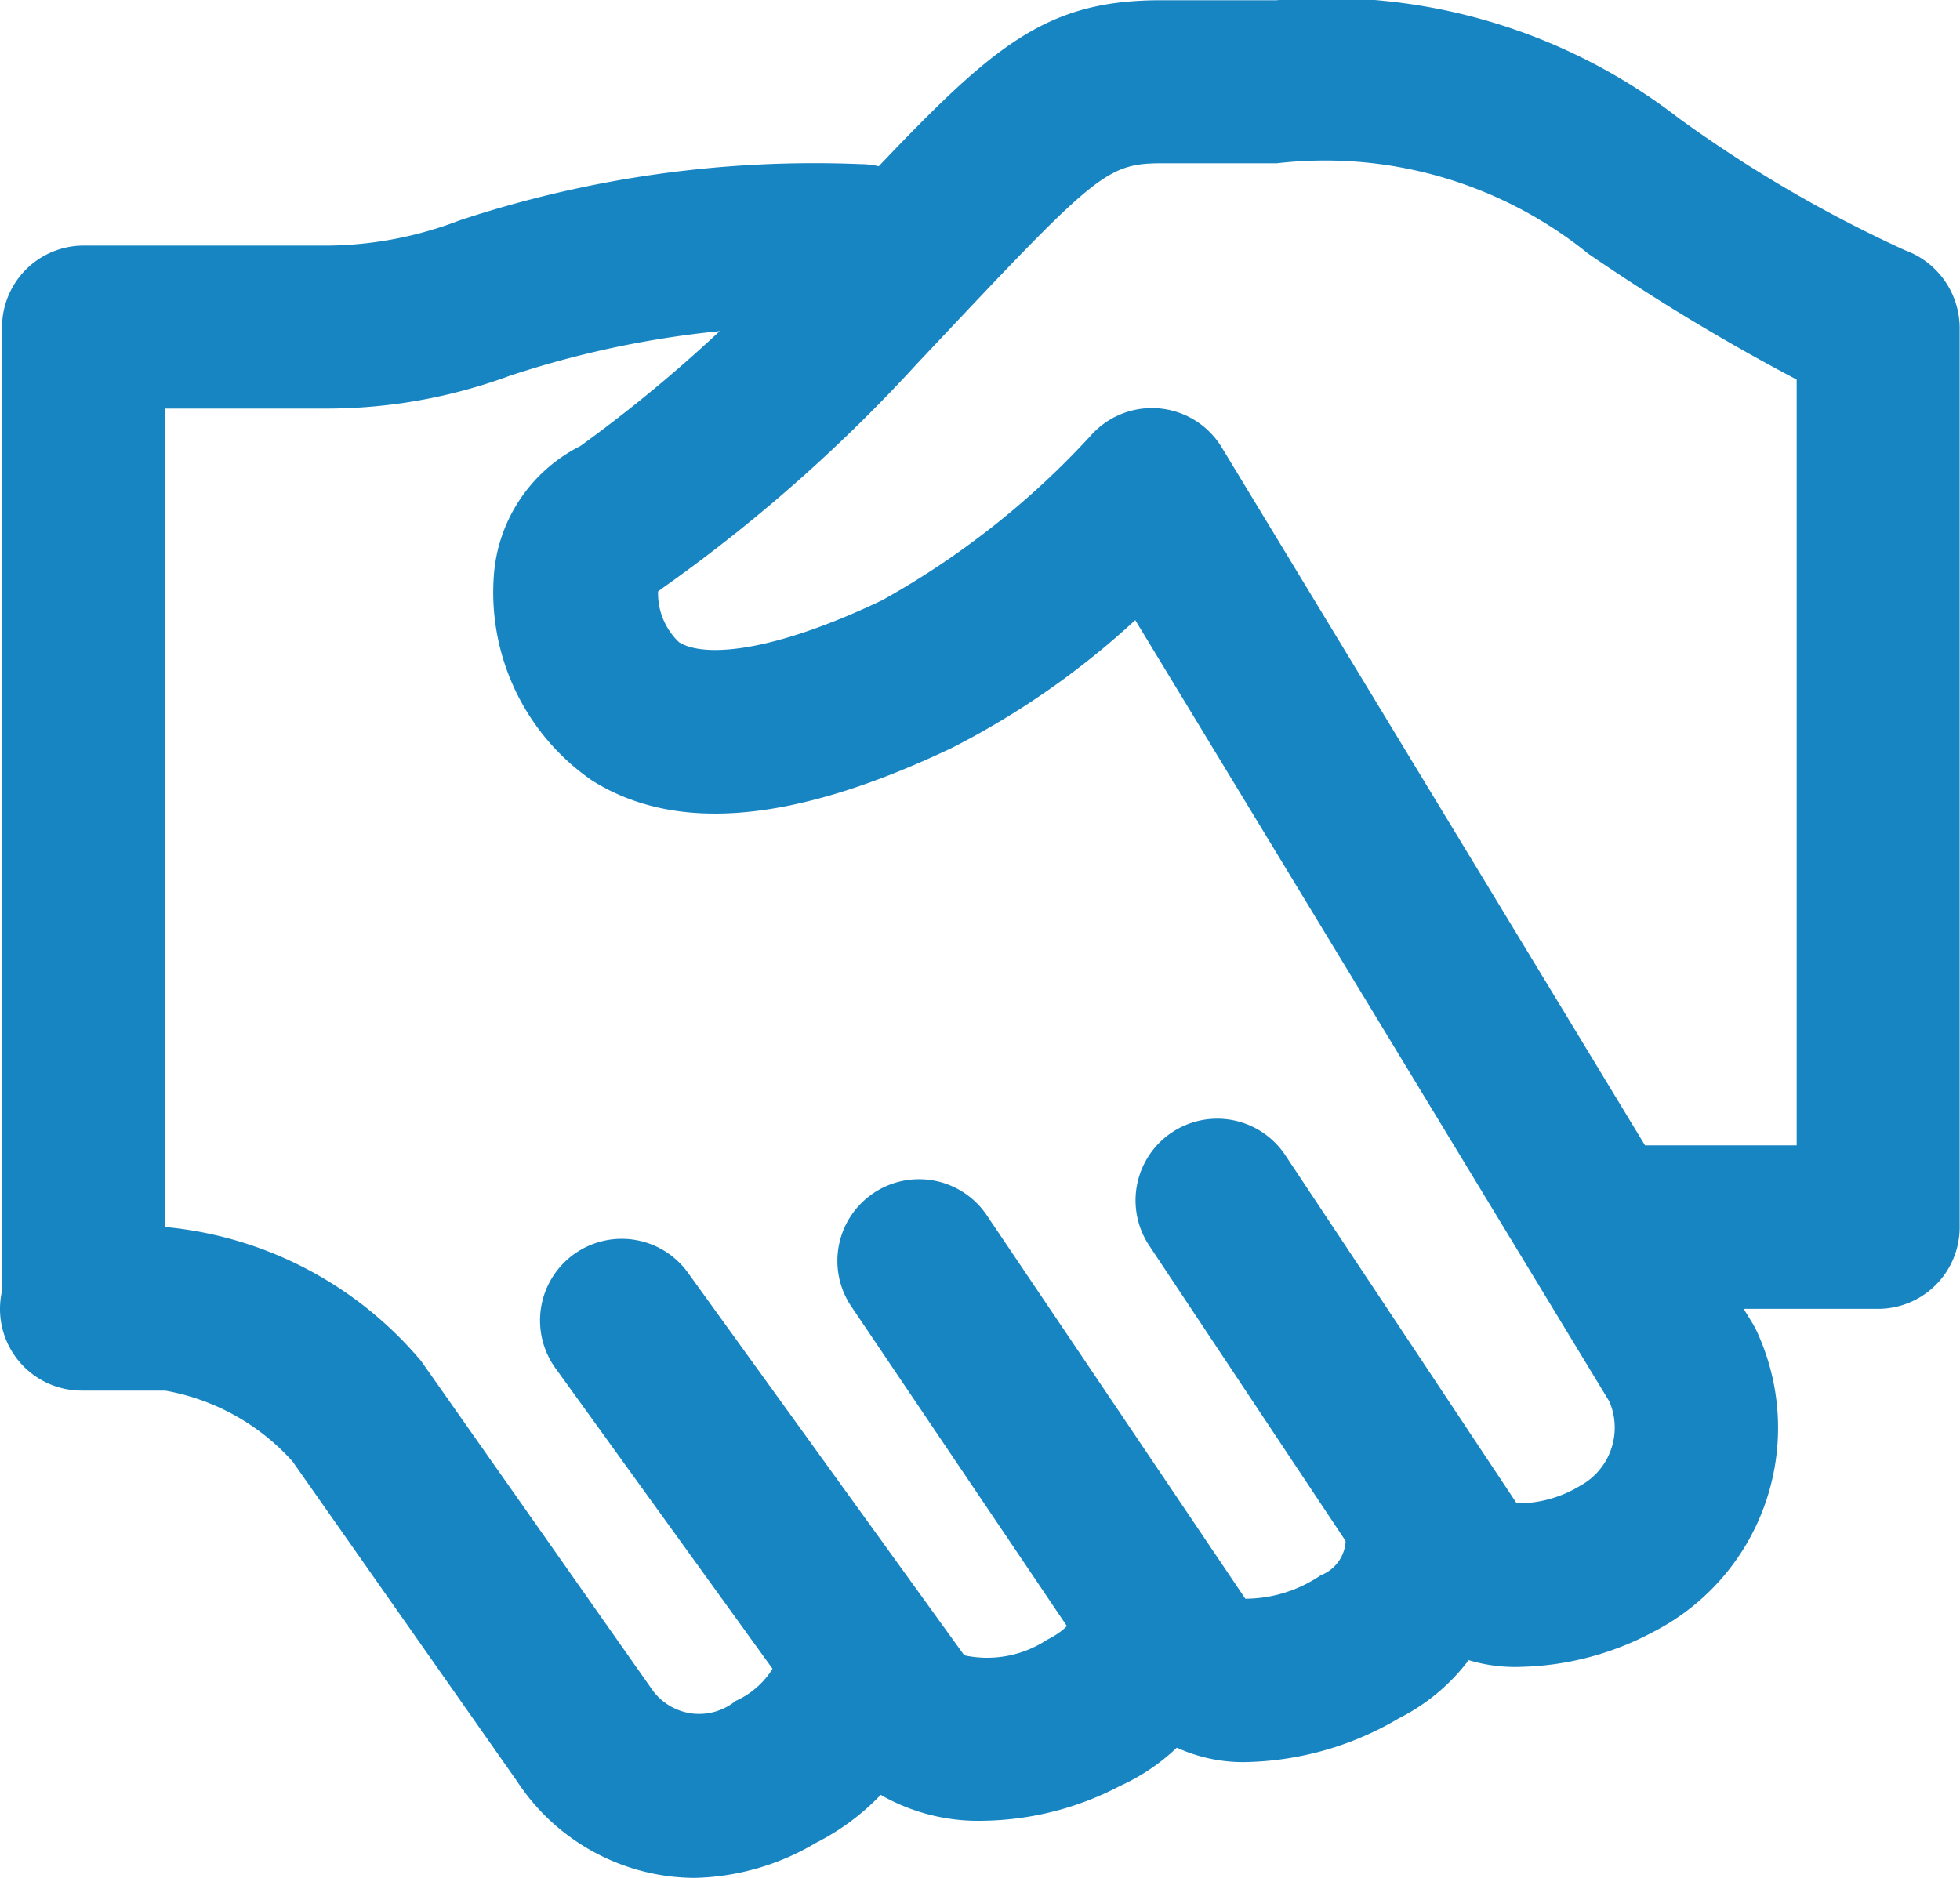
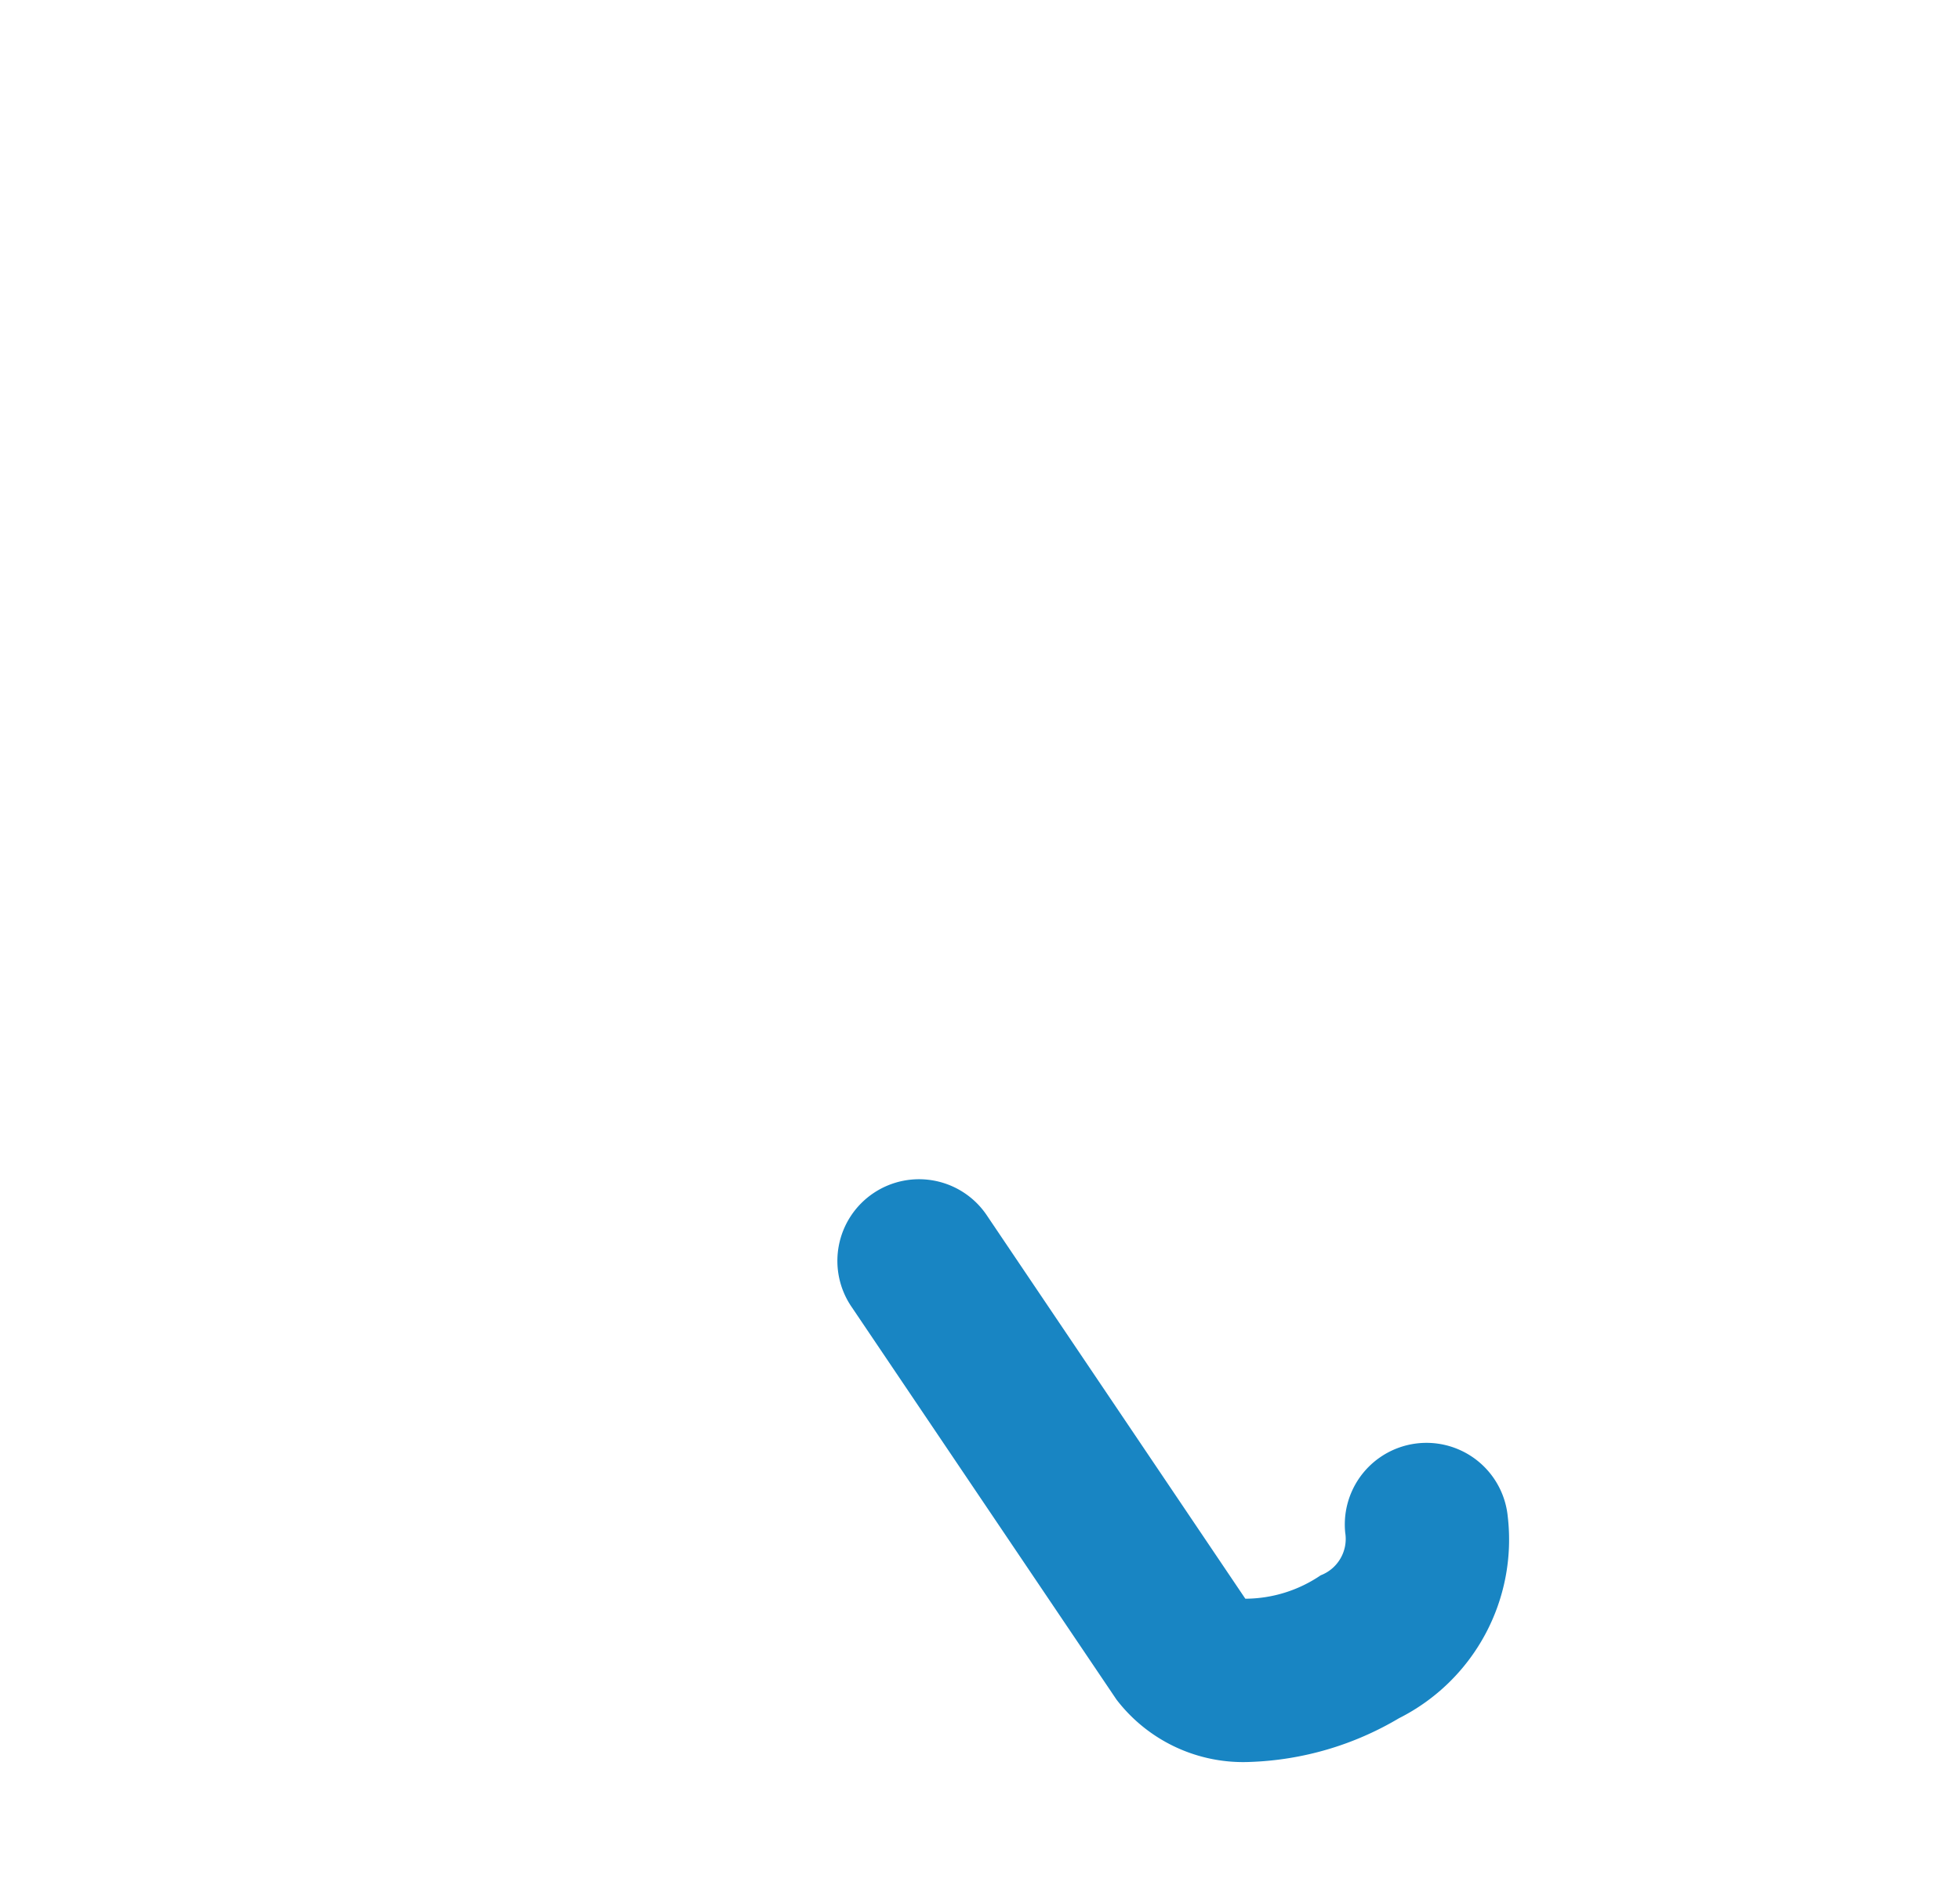
<svg xmlns="http://www.w3.org/2000/svg" width="24" height="22.998" viewBox="0 0 24 22.998">
  <g id="グループ_9473" data-name="グループ 9473" transform="translate(-2106 -2543)">
    <g id="グループ_9469" data-name="グループ 9469">
-       <path id="パス_5558" data-name="パス 5558" d="M2124.635,2563.415a1.97,1.97,0,0,1-1.634-.753l-2.929-4.406a1,1,0,0,1,1.666-1.108l2.834,4.265a1.471,1.471,0,0,0,.774-.214.81.81,0,0,0,.36-1.034l-5.805-9.57a10,10,0,0,1-2.239,1.562c-1.936.923-3.381,1.053-4.416.4a2.8,2.8,0,0,1-1.2-2.493,1.929,1.929,0,0,1,1.059-1.6,17.583,17.583,0,0,0,2.676-2.389l.457-.486c1.821-1.934,2.434-2.586,3.98-2.586h1.412a7.043,7.043,0,0,1,4.928,1.446,16.123,16.123,0,0,0,2.766,1.615,1.018,1.018,0,0,1,.672.945v11.022a1,1,0,0,1-1,1h-1.645l.114.186a1.212,1.212,0,0,1,.076.155,2.808,2.808,0,0,1-1.3,3.617A3.6,3.6,0,0,1,2124.635,2563.415Zm1.508-6.387H2128v-9.379a25.427,25.427,0,0,1-2.551-1.541,5.122,5.122,0,0,0-3.815-1.108h-1.412c-.637,0-.8.128-2.524,1.957l-.46.488a19.4,19.4,0,0,1-2.951,2.633c-.09.066-.167.118-.229.166a.825.825,0,0,0,.257.622c.29.183,1.1.147,2.488-.515a10.21,10.21,0,0,0,2.558-2.021,1,1,0,0,1,1.6.151Z" fill="#1885c3" />
-     </g>
+       </g>
    <g id="グループ_9470" data-name="グループ 9470">
      <path id="パス_5559" data-name="パス 5559" d="M2121.309,2564.58a1.954,1.954,0,0,1-1.638-.764l-3.237-4.8a1,1,0,1,1,1.658-1.118l3.157,4.683a1.651,1.651,0,0,0,.923-.287.477.477,0,0,0,.3-.522,1,1,0,1,1,1.99-.2,2.449,2.449,0,0,1-1.332,2.473A3.823,3.823,0,0,1,2121.309,2564.58Z" fill="#1885c3" />
    </g>
    <g id="グループ_9471" data-name="グループ 9471">
-       <path id="パス_5560" data-name="パス 5560" d="M2118.052,2565.3a2.4,2.4,0,0,1-1.68-.615.992.992,0,0,1-.1-.121l-3.46-4.792a1,1,0,1,1,1.621-1.171l3.374,4.673a1.331,1.331,0,0,0,1.012-.189c.292-.147.33-.285.343-.337a1,1,0,1,1,1.934.51,2.5,2.5,0,0,1-1.38,1.615A3.707,3.707,0,0,1,2118.052,2565.3Z" fill="#1885c3" />
-     </g>
+       </g>
    <g id="グループ_9472" data-name="グループ 9472">
-       <path id="パス_5561" data-name="パス 5561" d="M2114.5,2566a2.614,2.614,0,0,1-2.169-1.184l-2.75-3.918a2.739,2.739,0,0,0-1.559-.866H2107a1,1,0,0,1-1-1,1.04,1.04,0,0,1,.025-.224v-11.8a1,1,0,0,1,1-1h3a4.594,4.594,0,0,0,1.6-.308,13.814,13.814,0,0,1,4.908-.69,1,1,0,0,1,0,2,11.9,11.9,0,0,0-4.295.594,6.481,6.481,0,0,1-2.218.4h-2v10.024a4.662,4.662,0,0,1,3.137,1.642l2.836,4.035a.706.706,0,0,0,1.014.128,1.033,1.033,0,0,0,.508-.493,1,1,0,0,1,1.9.632,2.921,2.921,0,0,1-1.426,1.6A3.023,3.023,0,0,1,2114.5,2566Z" fill="#1885c3" />
-     </g>
+       </g>
  </g>
</svg>